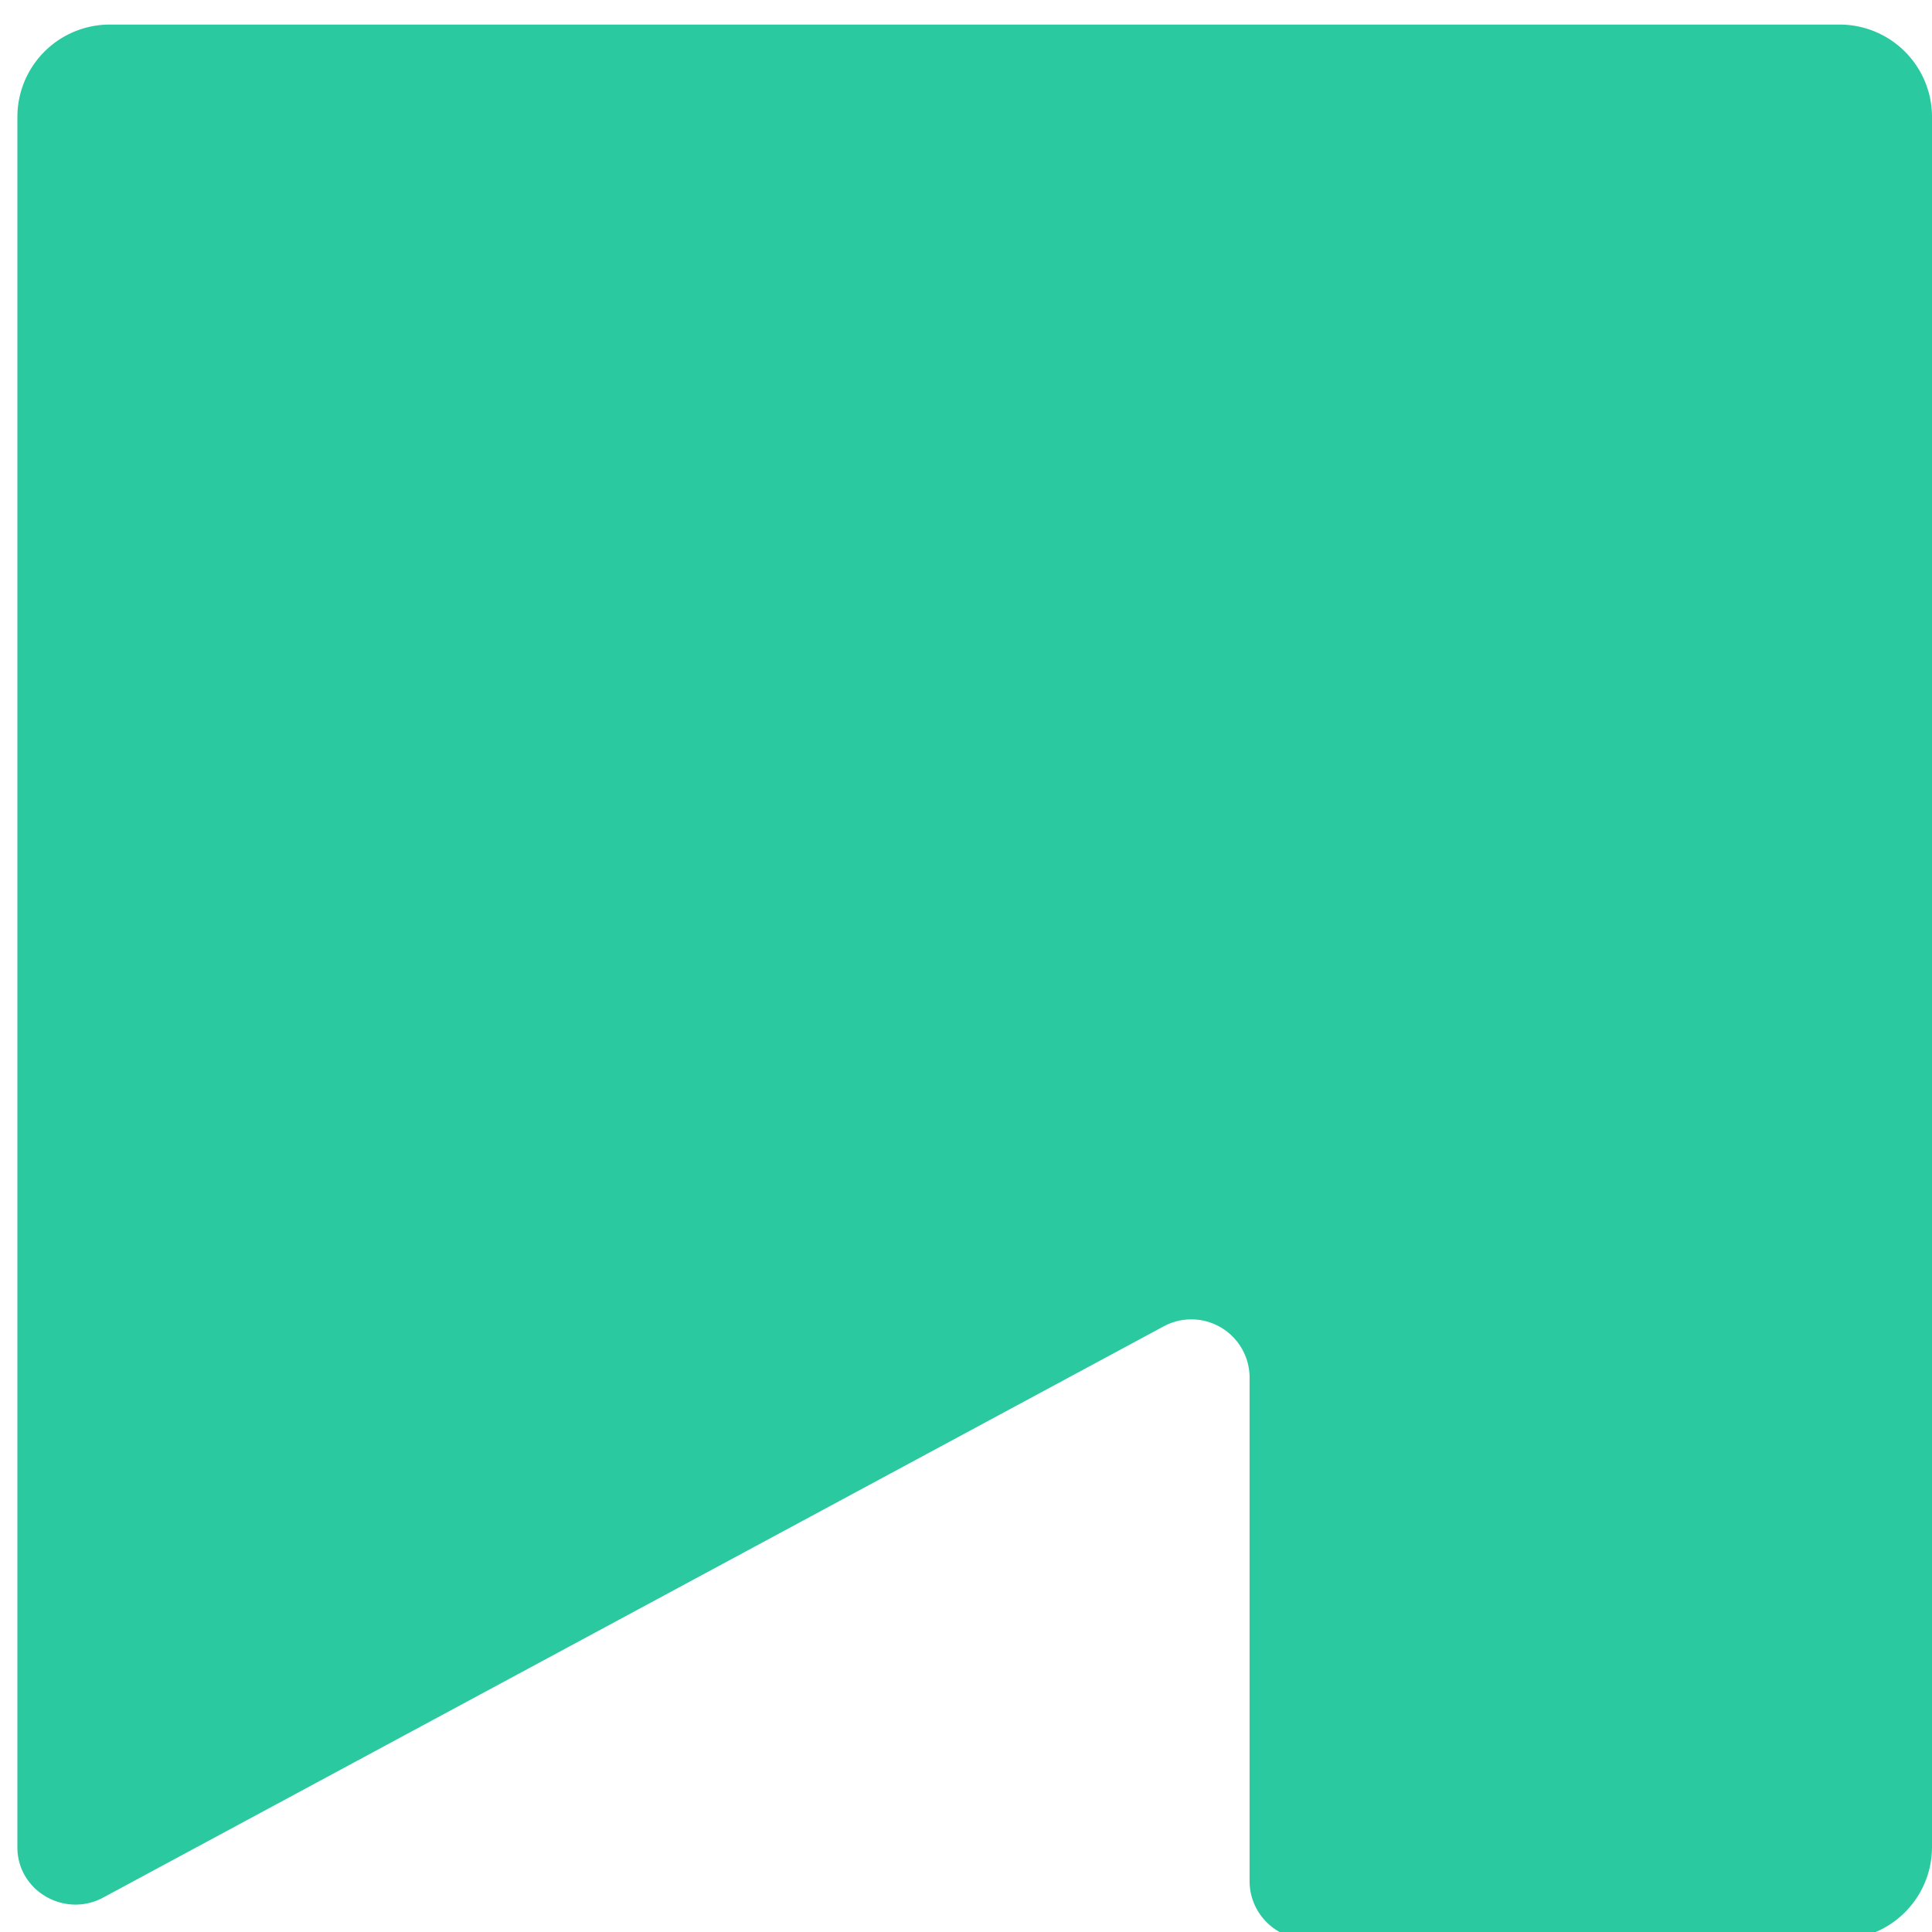
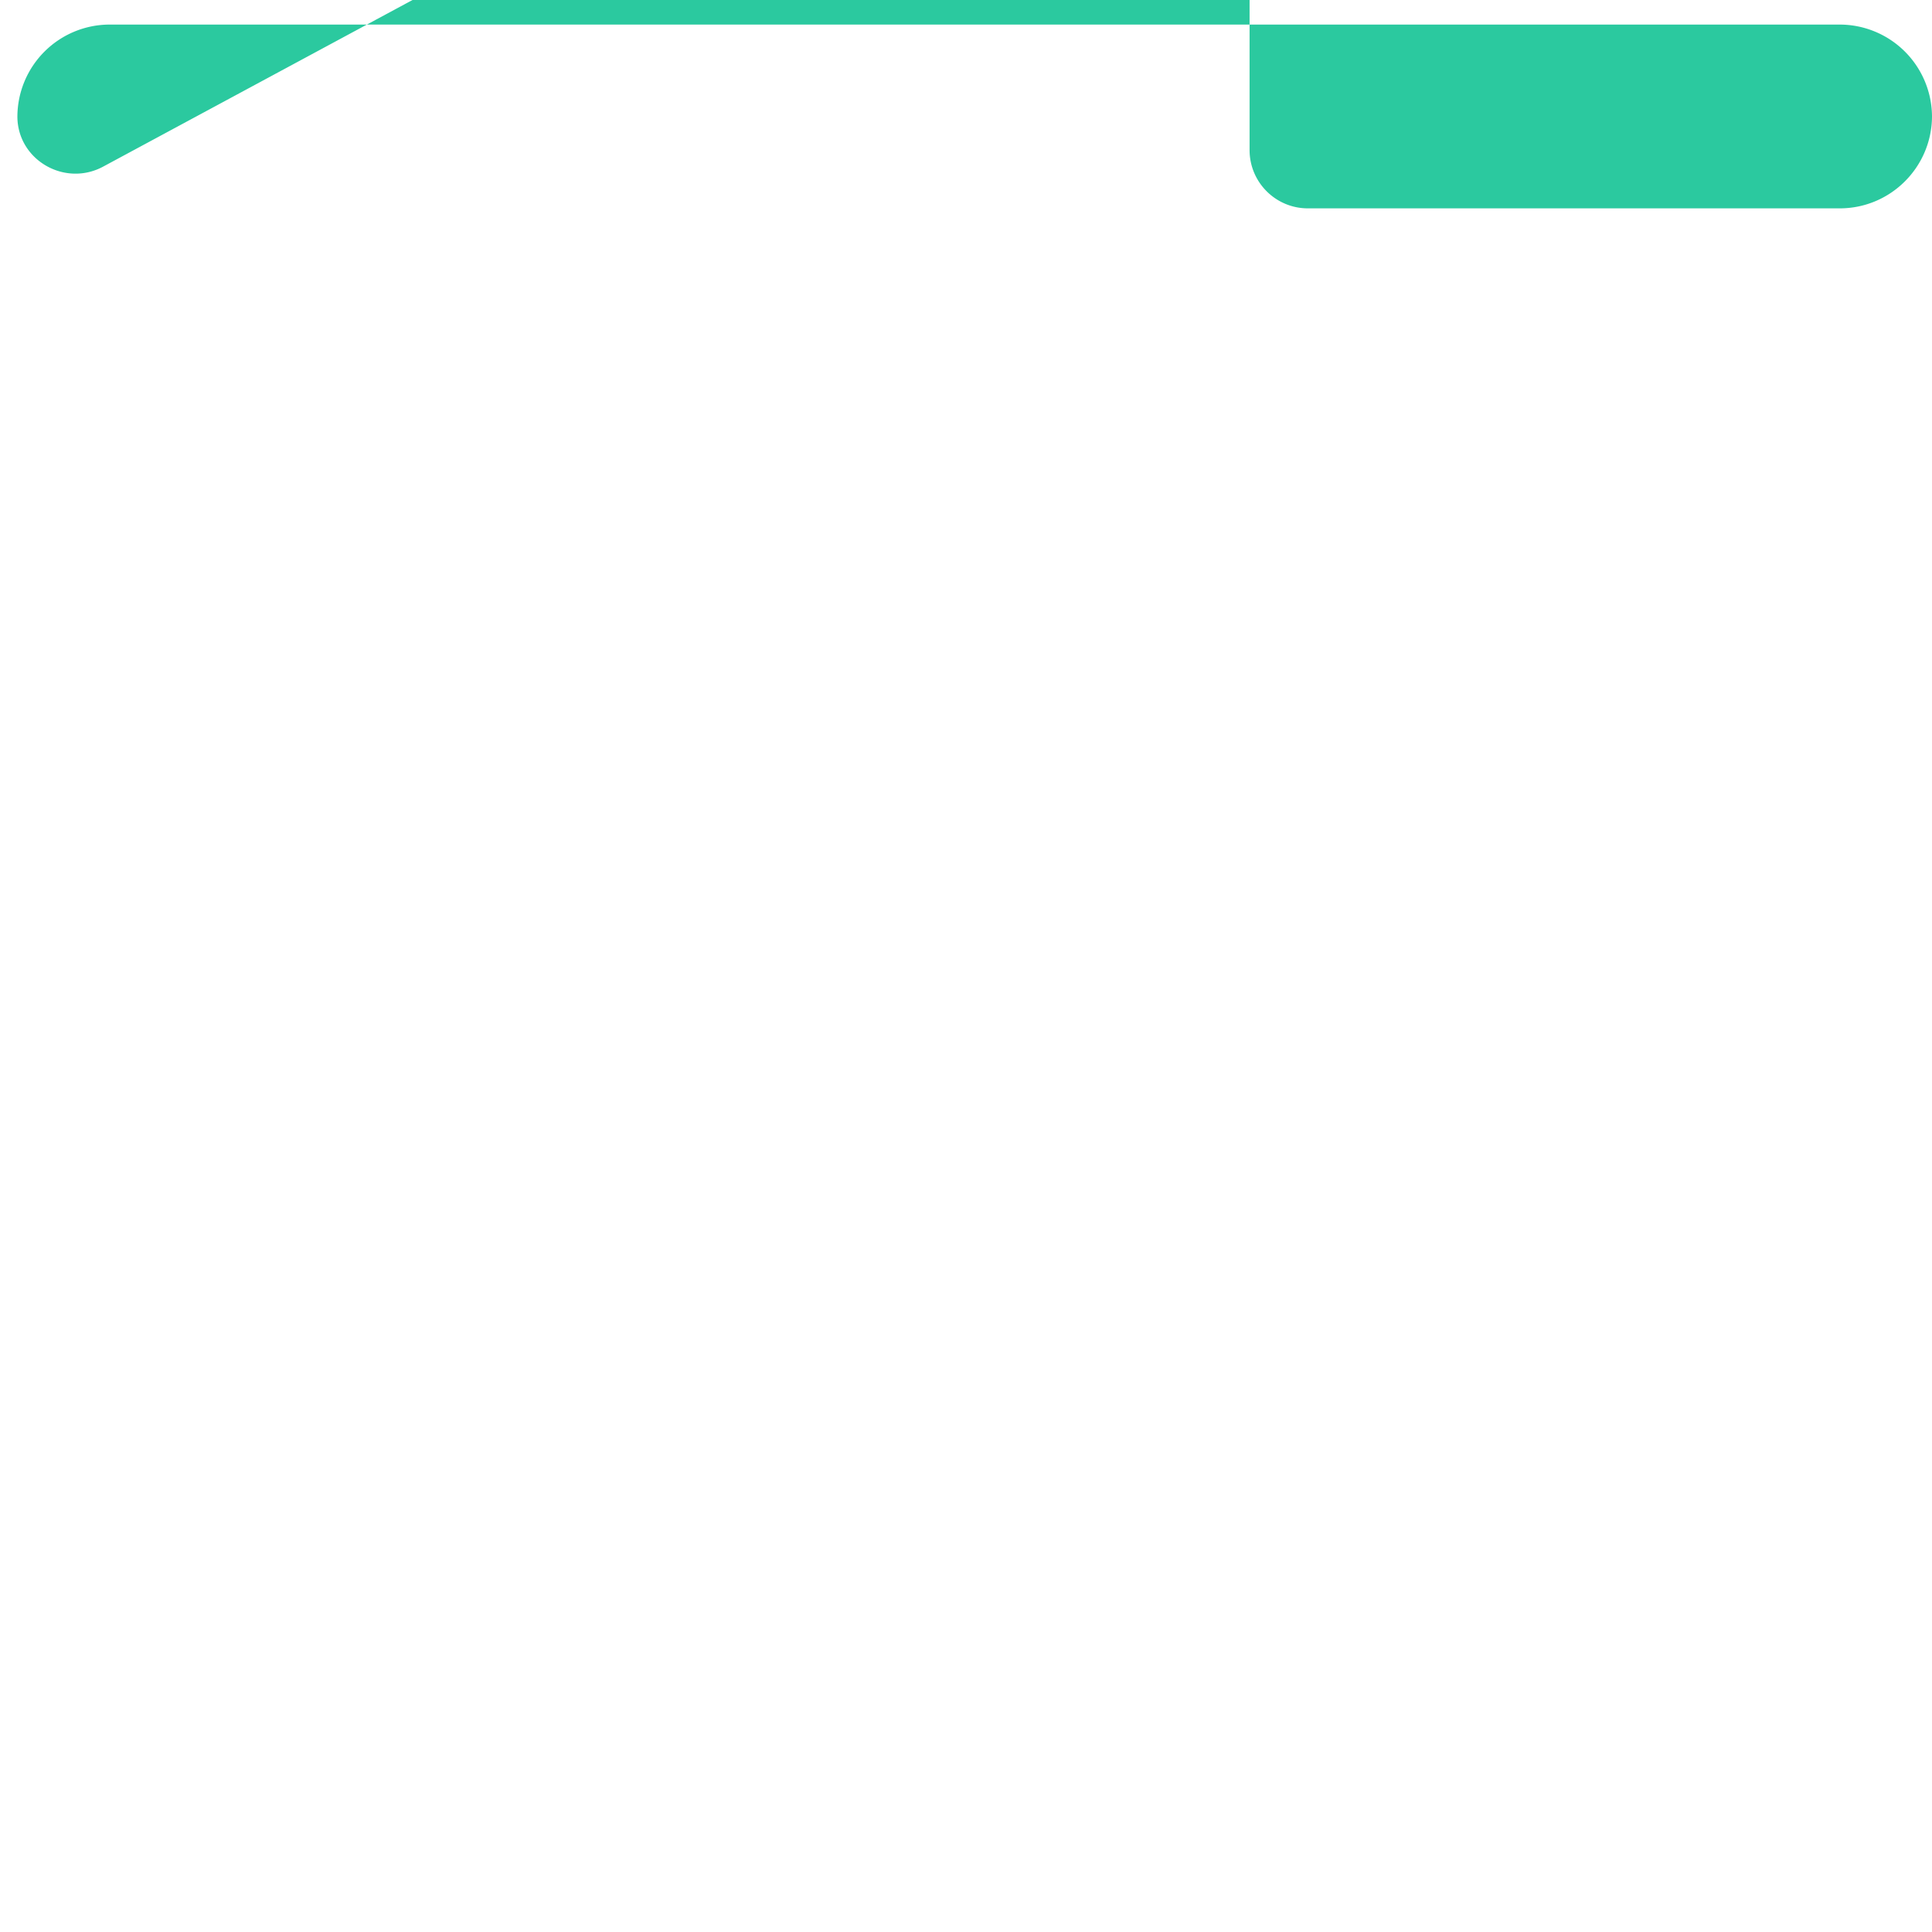
<svg xmlns="http://www.w3.org/2000/svg" width="32" height="32" viewBox="0 0 32 32">
  <g>
    <g>
-       <path fill="#2bc99f" d="M30.471.407H1.816a1.53 1.53 0 0 0-1.528 1.53V30.607c.007.718.79 1.164 1.422.822l17.565-9.461a.965.965 0 0 1 1.422.85v8.338c0 .532.432.965.965.965h8.81c.843 0 1.528-.685 1.528-1.53V1.937A1.53 1.53 0 0 0 30.47.407" />
+       <path fill="#2bc99f" d="M30.471.407H1.816a1.53 1.53 0 0 0-1.528 1.53c.007.718.79 1.164 1.422.822l17.565-9.461a.965.965 0 0 1 1.422.85v8.338c0 .532.432.965.965.965h8.81c.843 0 1.528-.685 1.528-1.53V1.937A1.53 1.53 0 0 0 30.47.407" />
    </g>
  </g>
</svg>